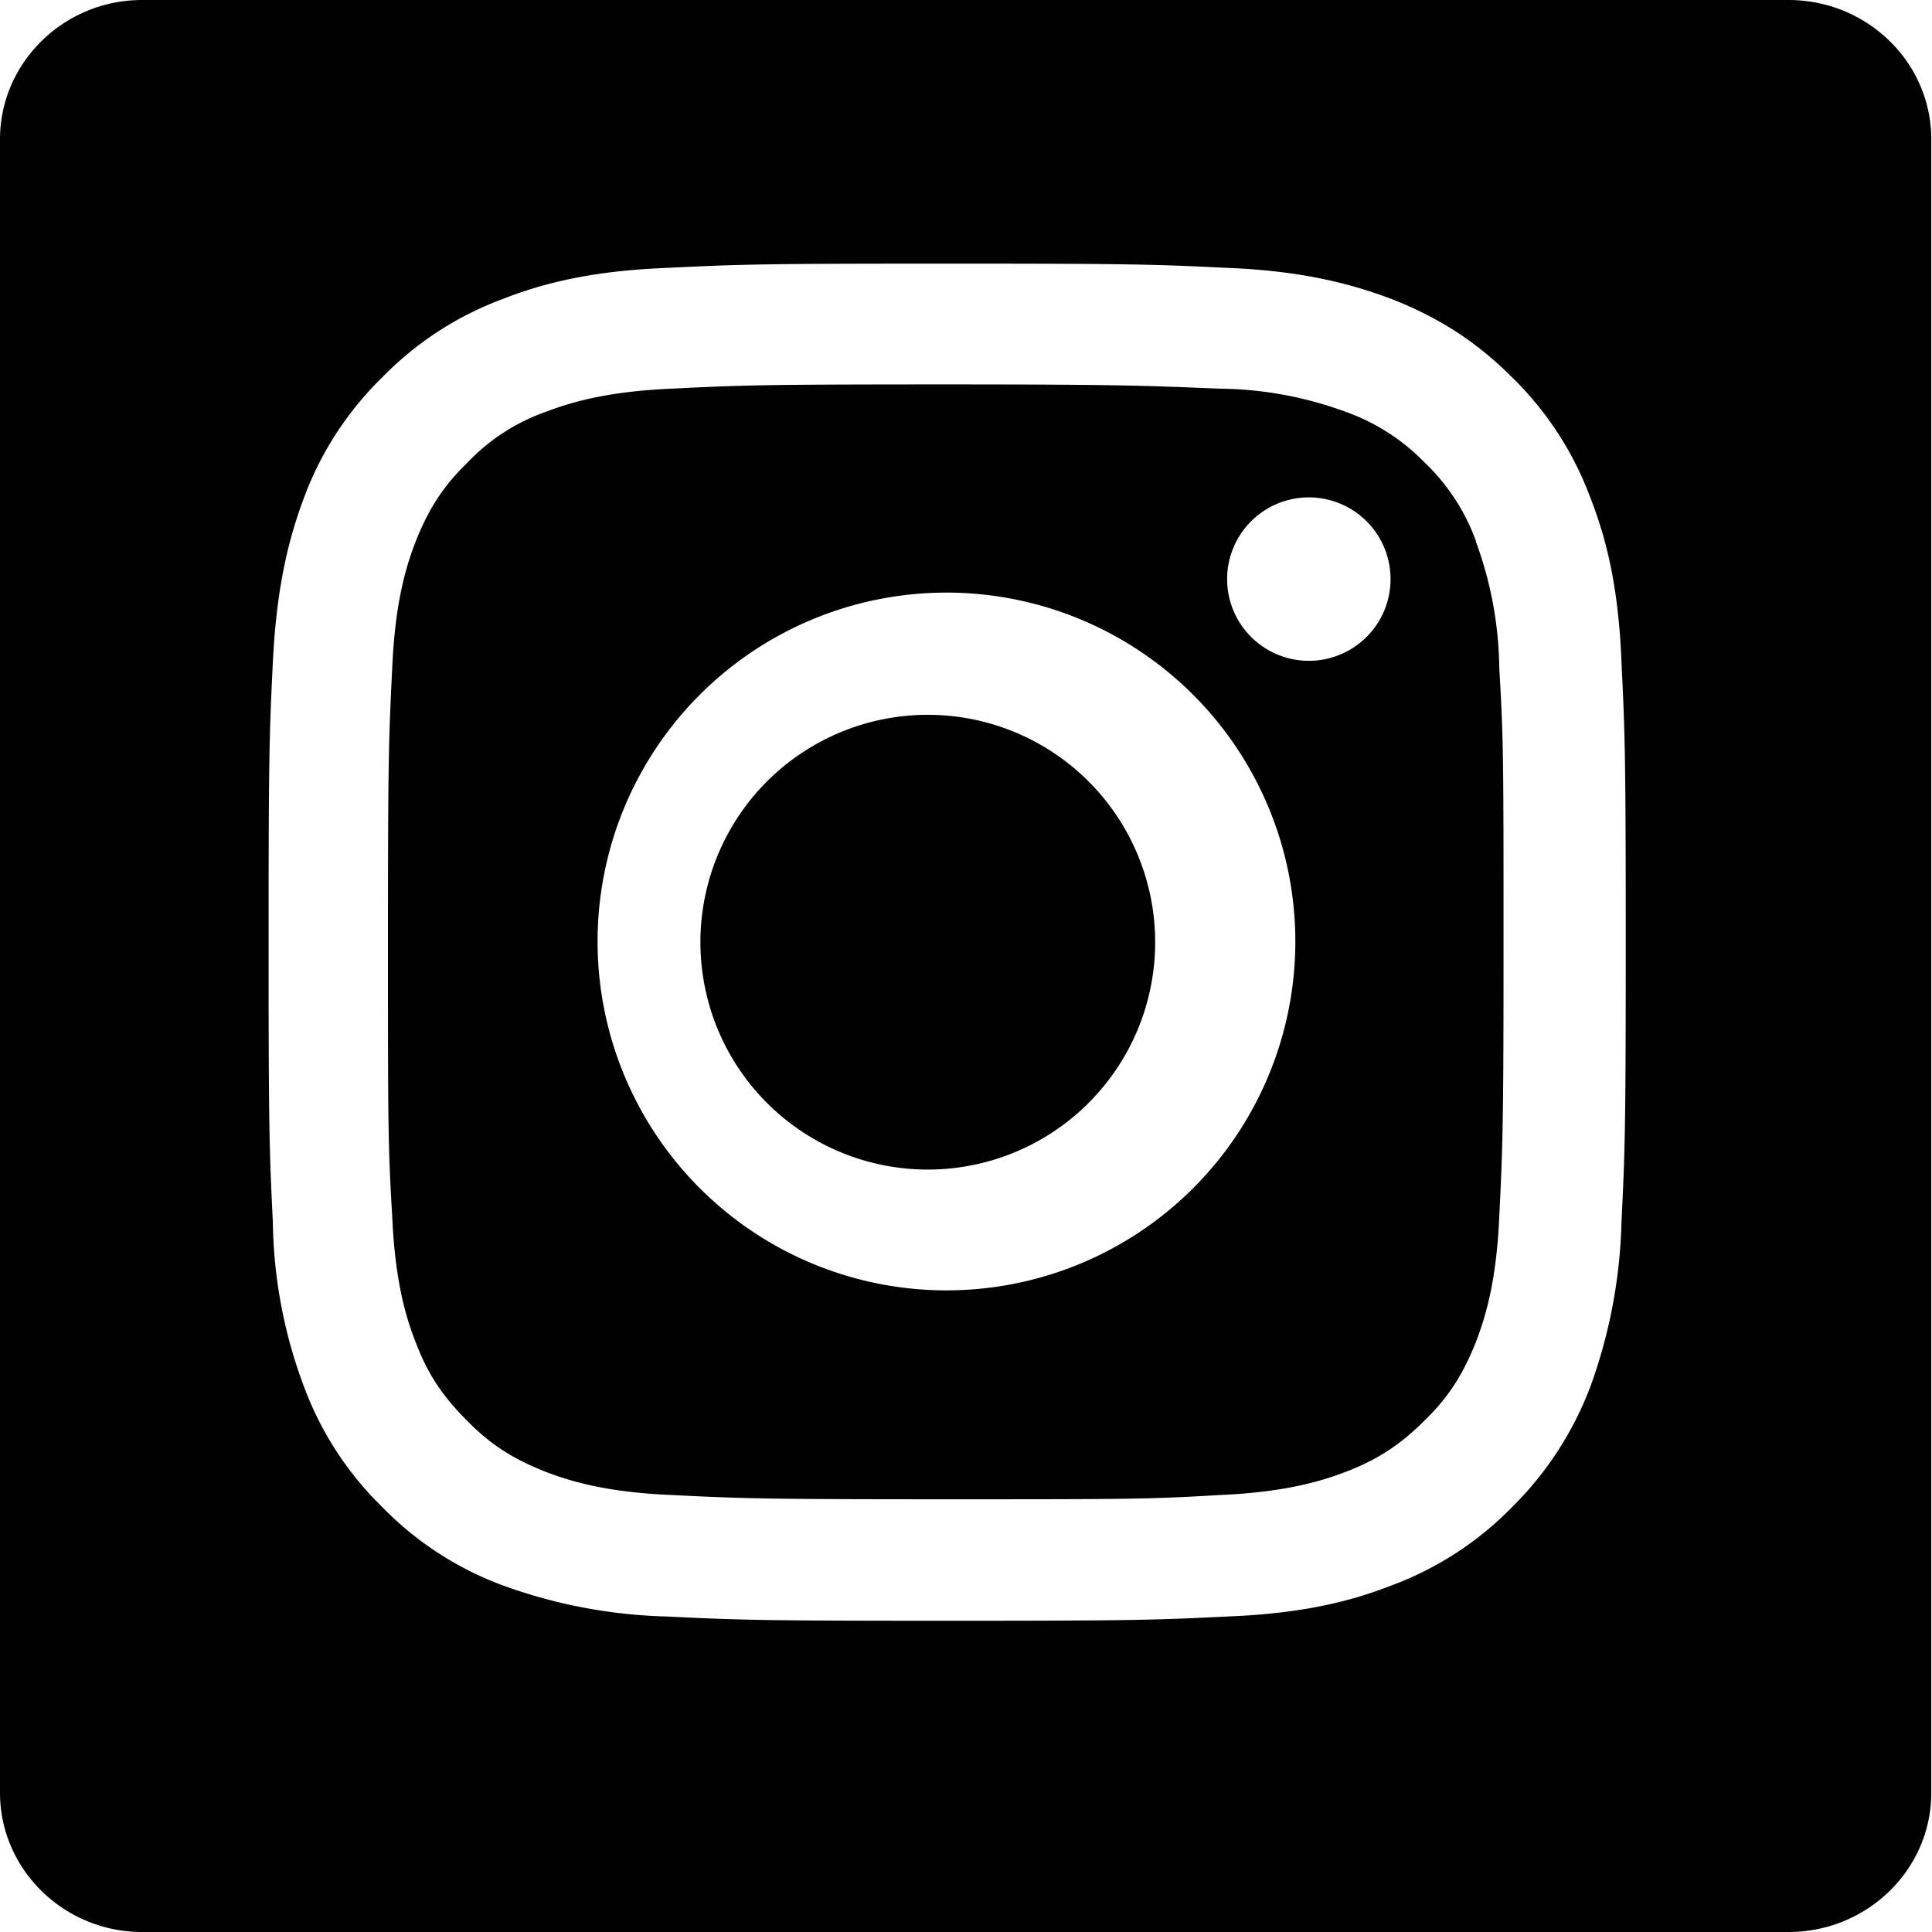
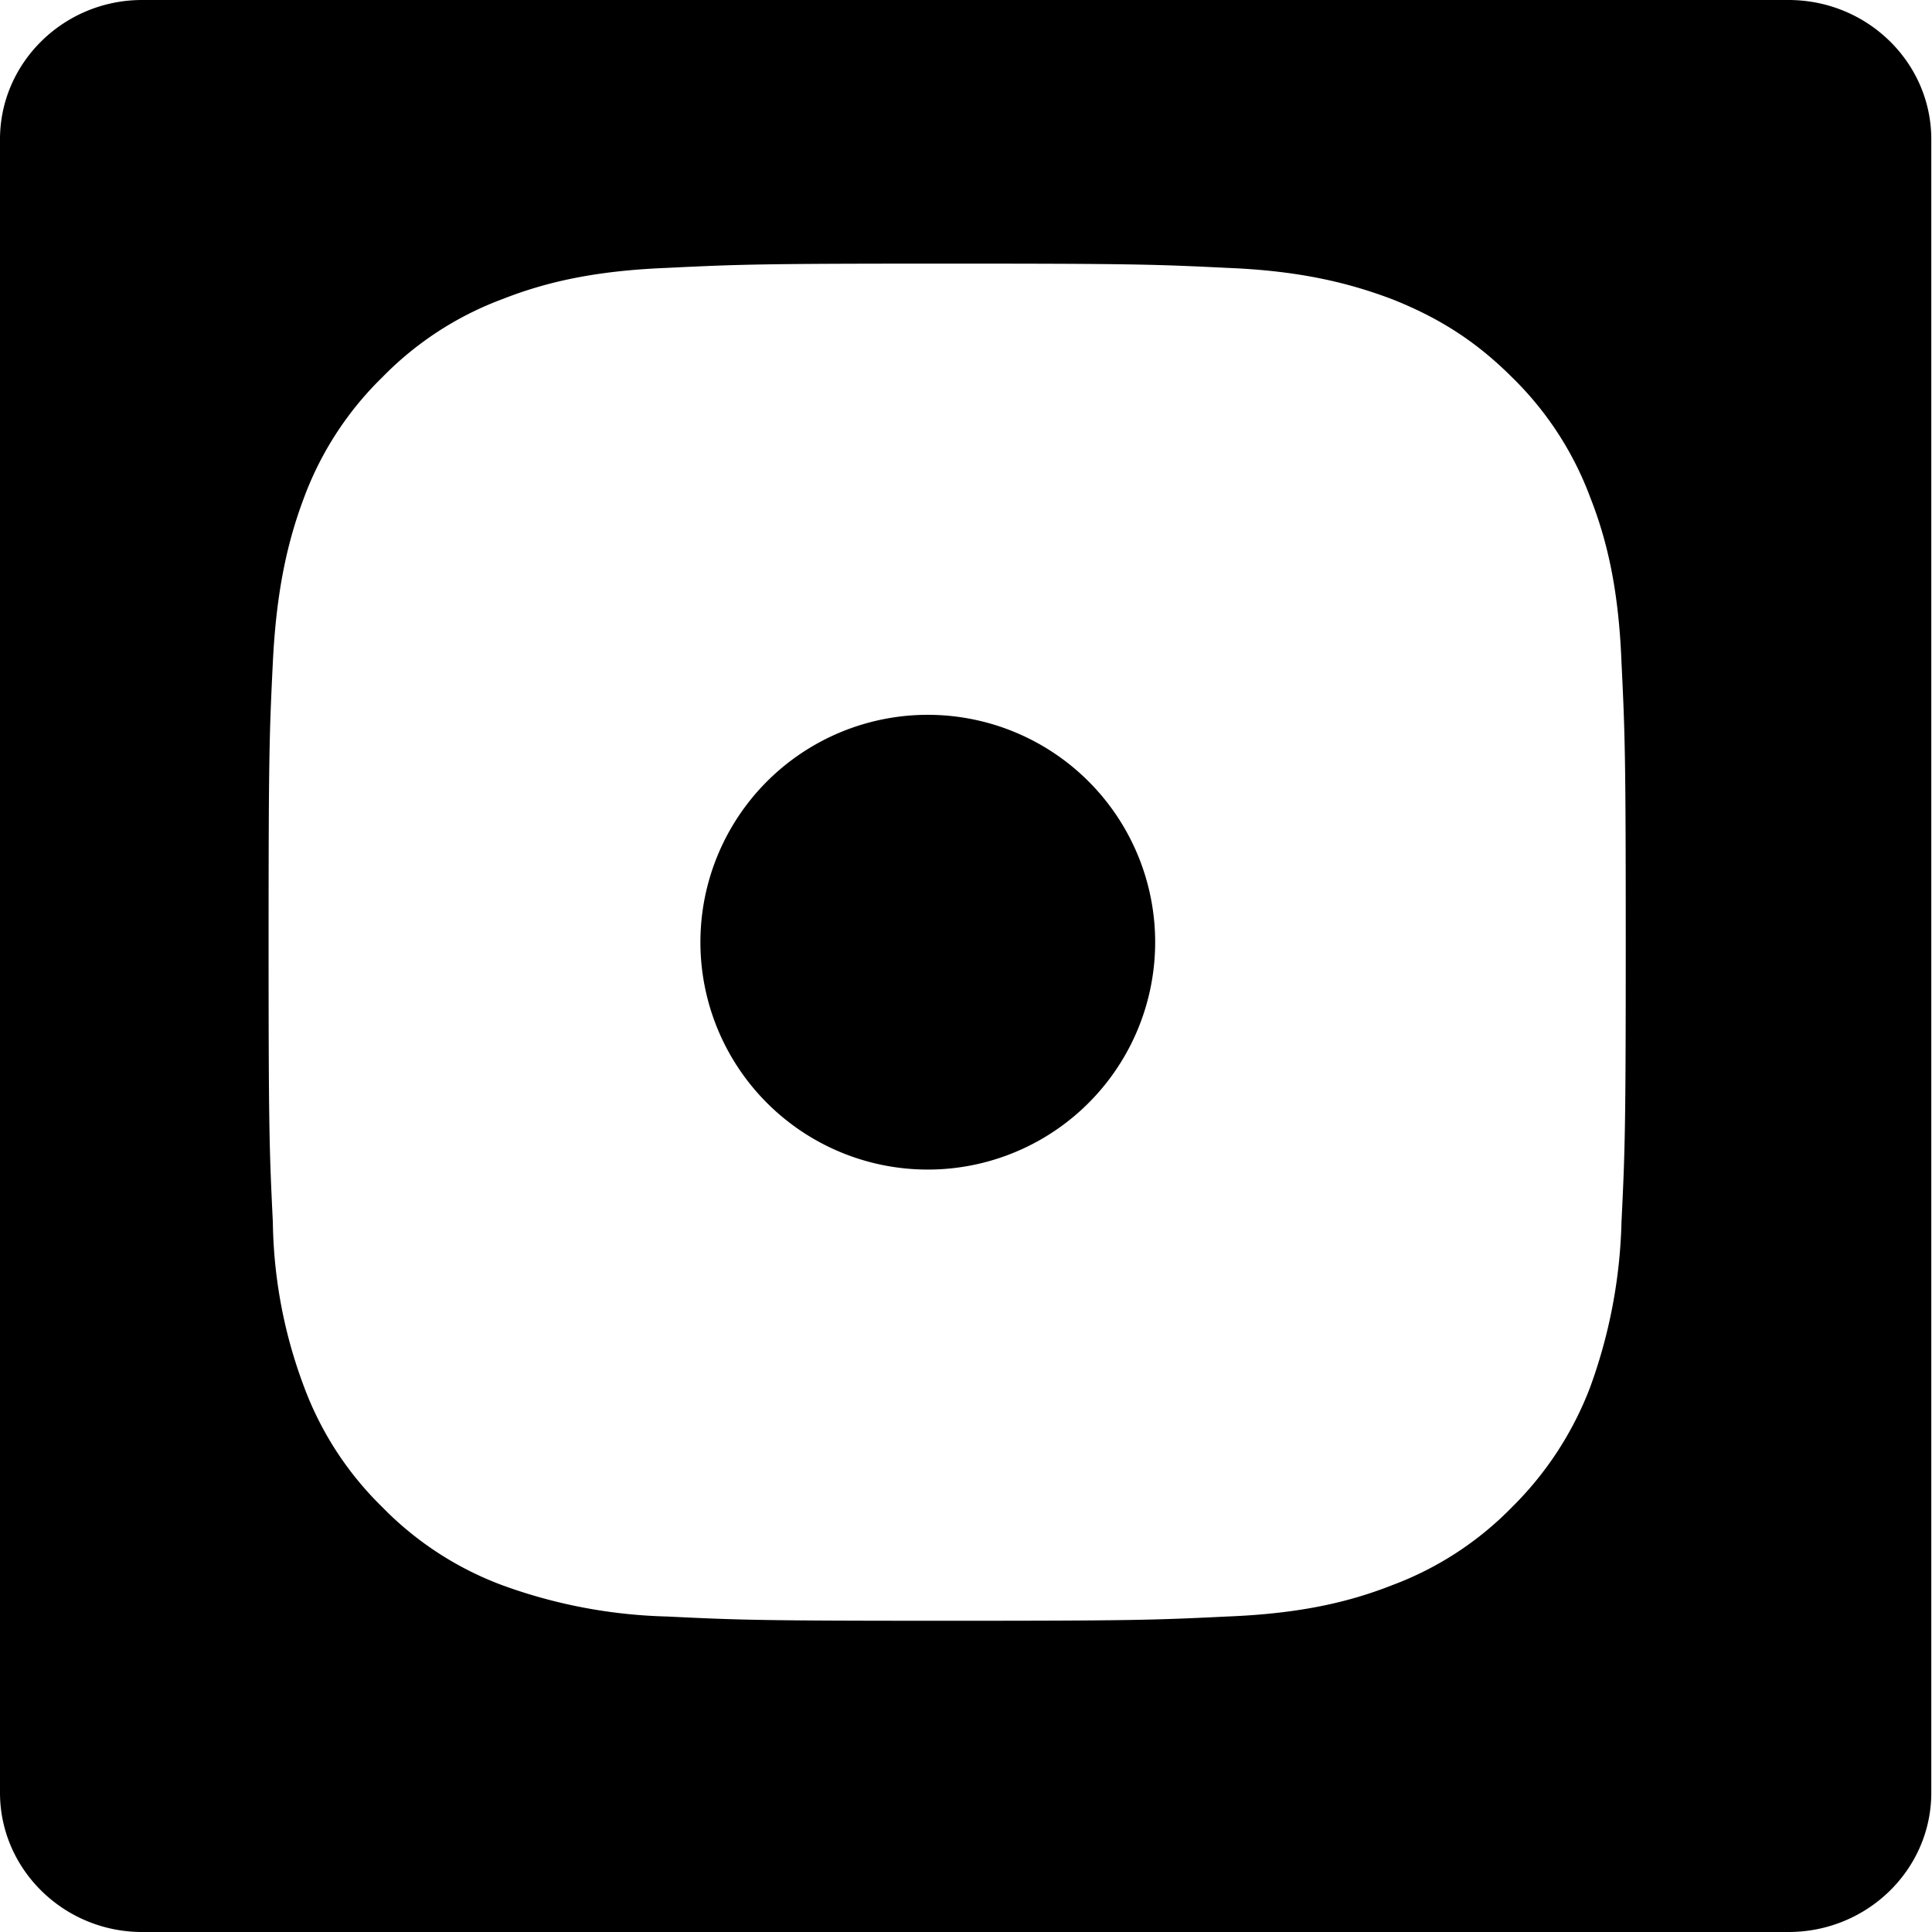
<svg xmlns="http://www.w3.org/2000/svg" viewBox="0 0 27.19 27.19">
-   <path d="M18.42 9.3a1.15 1.15 0 1 1 0-2.3 1.15 1.15 0 0 1 0 2.3m-5.1 8.86a4.91 4.91 0 1 1 0-9.82 4.91 4.91 0 0 1 0 9.82m7.45-10.55a2.88 2.88 0 0 0-.72-1.1 2.9 2.9 0 0 0-1.1-.71 5.25 5.25 0 0 0-1.78-.33c-1.01-.04-1.31-.06-3.86-.06s-2.86.01-3.86.06c-.93.04-1.44.2-1.78.33a2.8 2.8 0 0 0-1.1.72c-.34.33-.54.65-.72 1.1-.13.34-.29.84-.33 1.78-.05 1.01-.06 1.31-.06 3.86s0 2.86.06 3.86c.04.93.2 1.44.33 1.77.17.45.38.76.72 1.1.33.34.65.54 1.1.72.34.13.84.29 1.78.33 1.01.05 1.31.06 3.86.06s2.86 0 3.86-.06c.93-.04 1.44-.2 1.78-.33.44-.17.76-.38 1.1-.72.34-.33.54-.65.72-1.1.13-.34.29-.84.33-1.77.05-1.01.06-1.31.06-3.86s0-2.85-.06-3.86a5.31 5.31 0 0 0-.33-1.78" />
  <path d="M22.82 17.2a7.29 7.29 0 0 1-.44 2.32 4.74 4.74 0 0 1-1.1 1.69 4.6 4.6 0 0 1-1.69 1.1c-.61.24-1.3.4-2.32.44-1.02.05-1.35.06-3.94.06s-2.92-.01-3.94-.06a7.29 7.29 0 0 1-2.32-.44 4.6 4.6 0 0 1-1.69-1.1 4.6 4.6 0 0 1-1.1-1.69 6.82 6.82 0 0 1-.44-2.32c-.05-1.02-.06-1.34-.06-3.94s.01-2.92.06-3.94c.05-1.02.21-1.71.44-2.32a4.6 4.6 0 0 1 1.1-1.69 4.6 4.6 0 0 1 1.69-1.1c.61-.24 1.3-.4 2.32-.44 1.02-.05 1.34-.06 3.94-.06s2.92.01 3.94.06c1.02.04 1.71.21 2.32.44.63.25 1.16.57 1.69 1.1A4.6 4.6 0 0 1 22.38 7c.24.61.4 1.3.44 2.32.05 1.02.06 1.35.06 3.94s-.01 2.92-.06 3.94M25.18 0H2C.9 0 0 .88 0 1.96v23.27c0 1.08.9 1.96 2 1.96h23.17c1.11 0 2.01-.88 2.01-1.96V1.96c0-1.08-.9-1.96-2.01-1.96" />
  <path d="M13.31 10.07a3.2 3.2 0 1 0 0 6.38 3.2 3.2 0 0 0 0-6.38" />
</svg>